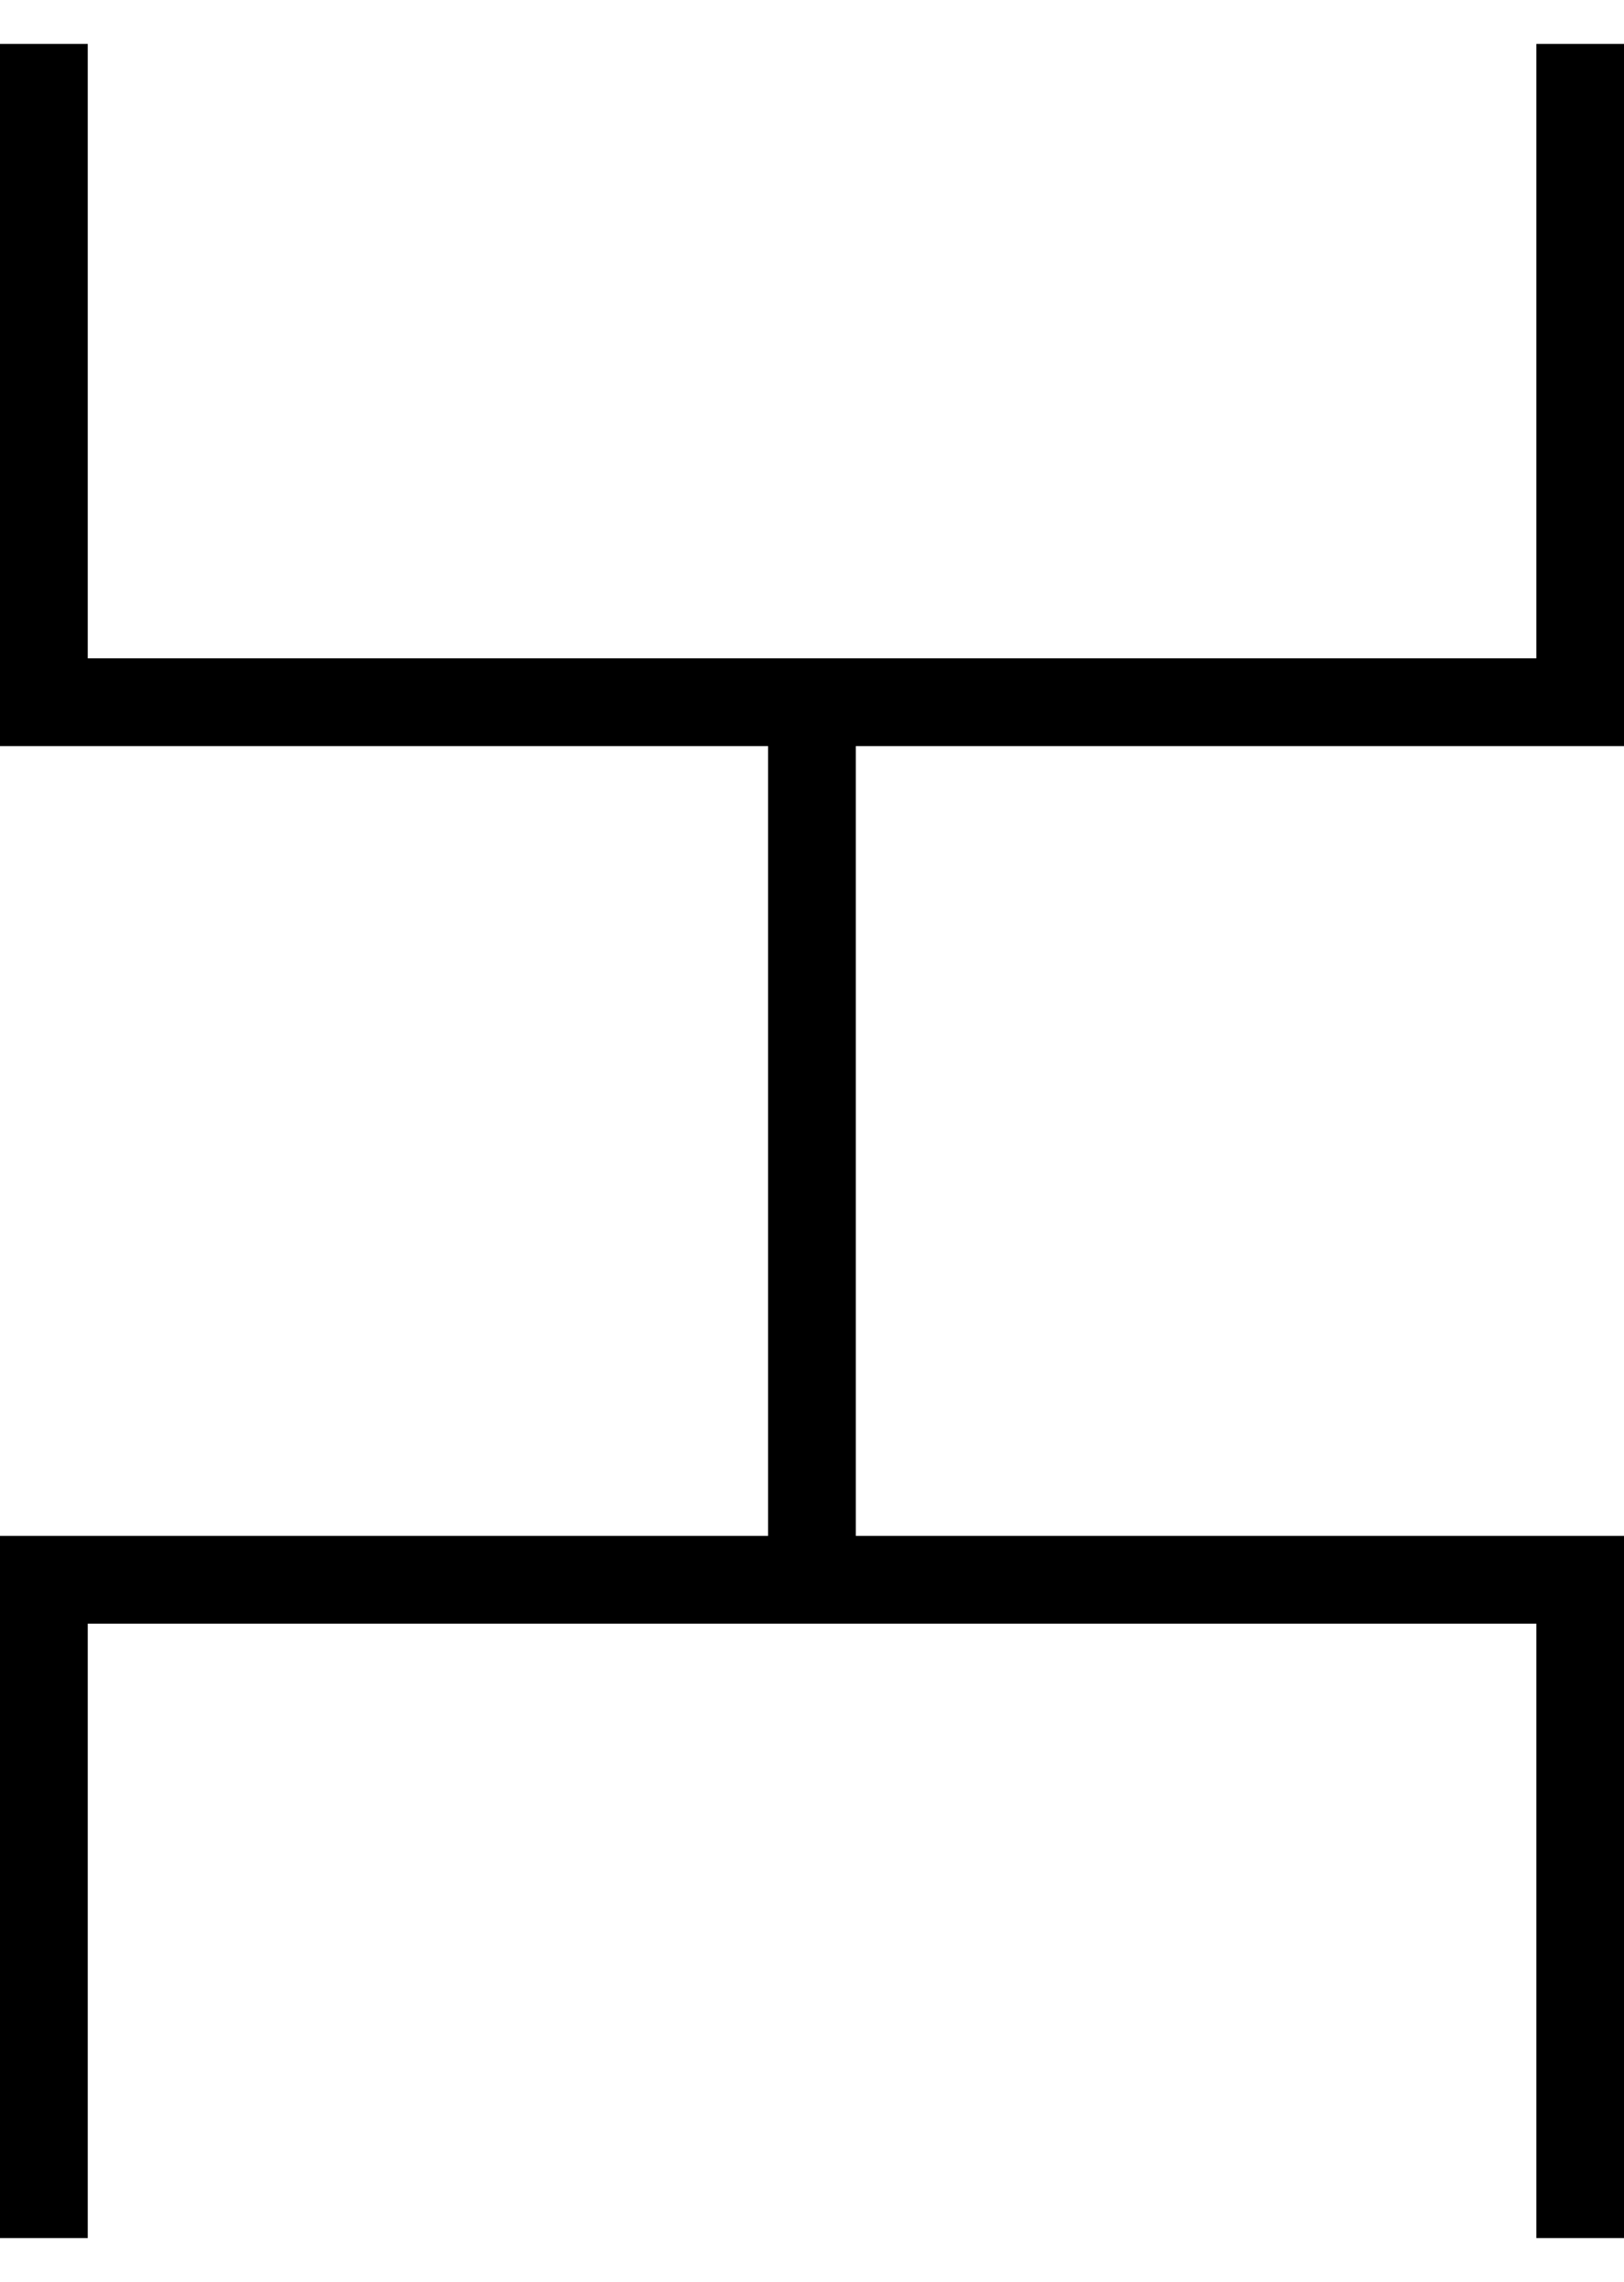
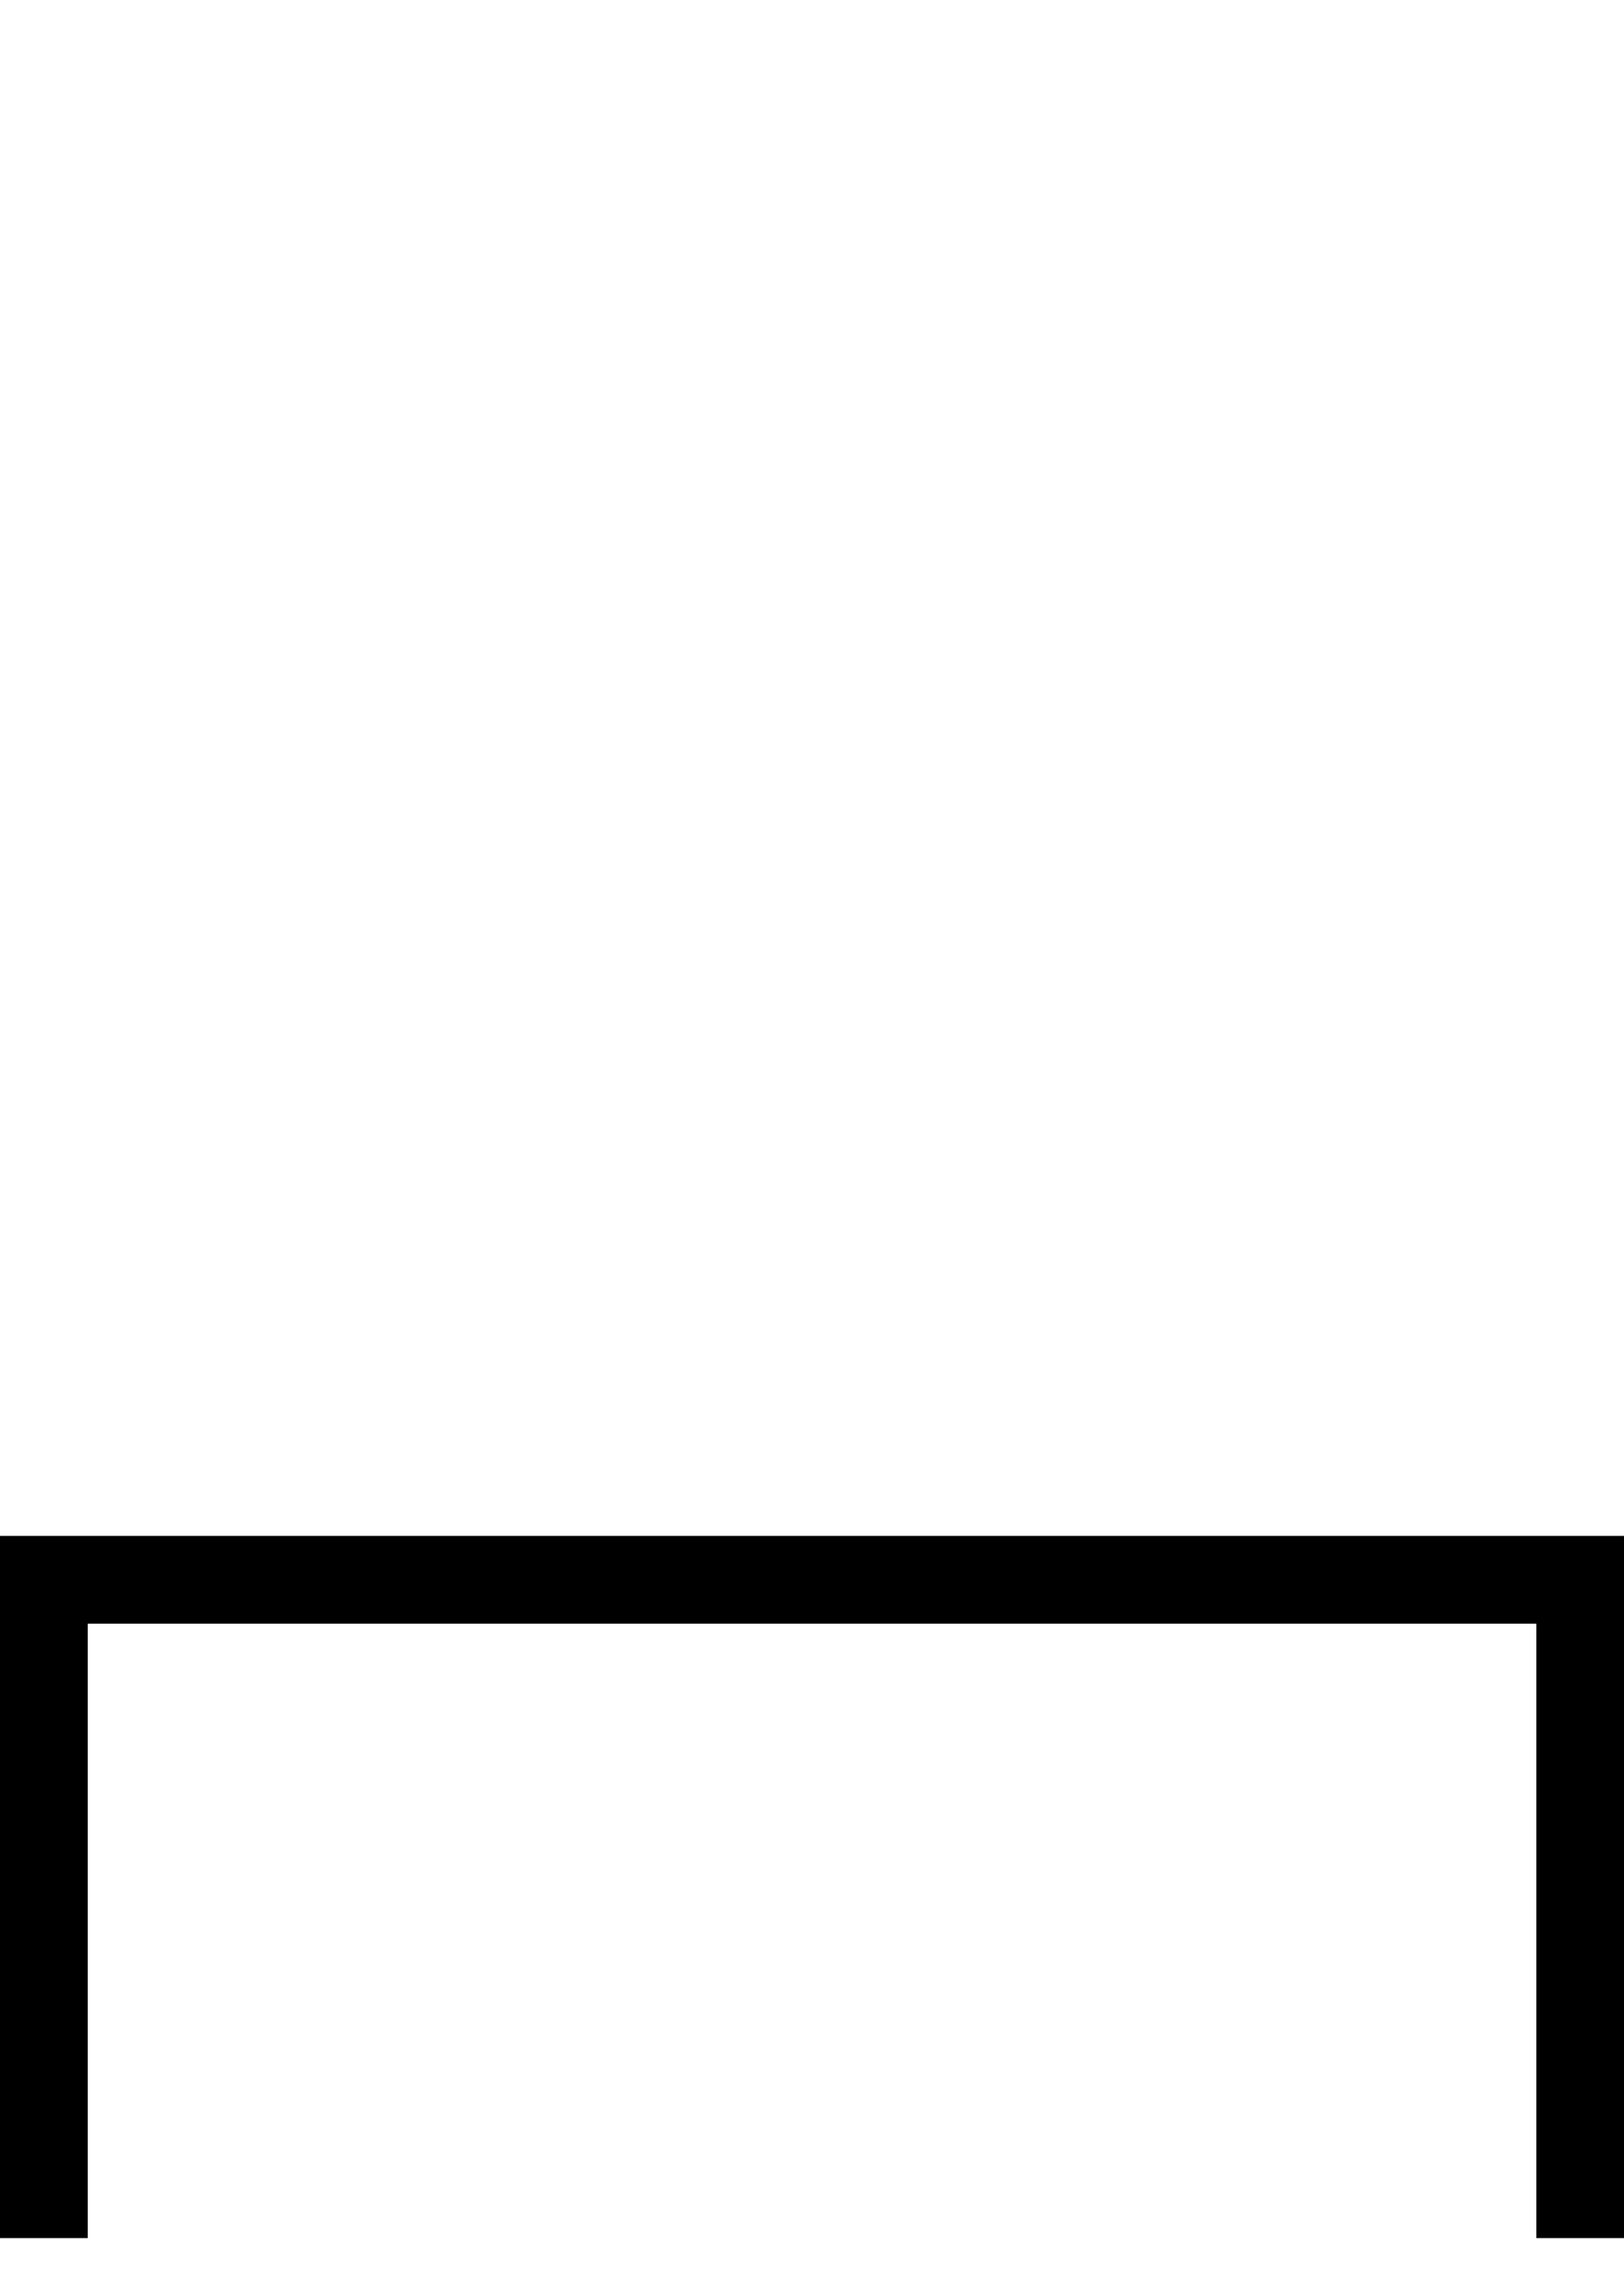
<svg xmlns="http://www.w3.org/2000/svg" height="12.478pt" version="1.1" viewBox="94.398 66.36 8.883 12.478" width="8.883pt">
  <g id="page1" transform="matrix(1.2 0 0 1.2 0 0)">
    <path d="M78.865 65.499V62.499H85.868V65.499" fill="none" stroke="#000000" stroke-width="0.4" />
-     <path d="M78.865 55.5V58.5H85.868V55.5" fill="none" stroke="#000000" stroke-width="0.4" />
-     <path d="M82.366 62.499V58.5" fill="none" stroke="#000000" stroke-width="0.4" />
  </g>
</svg>